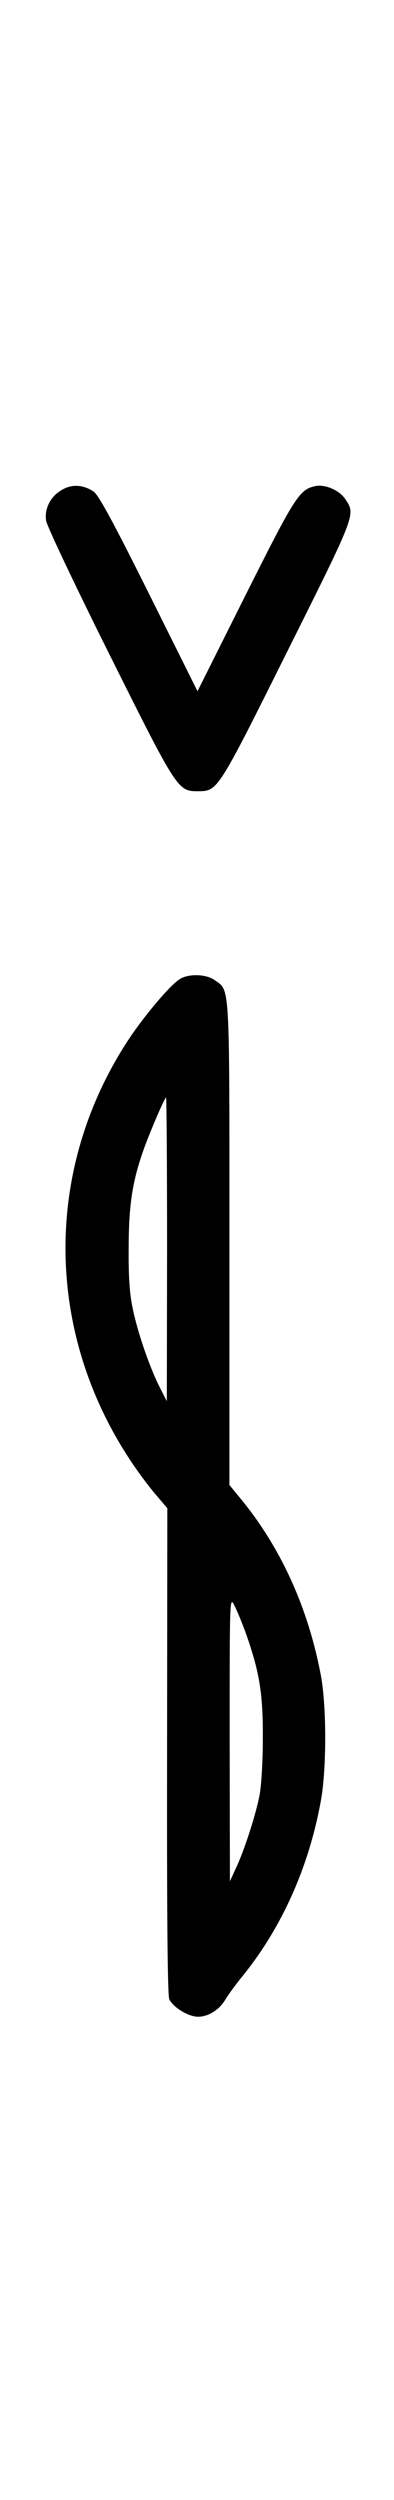
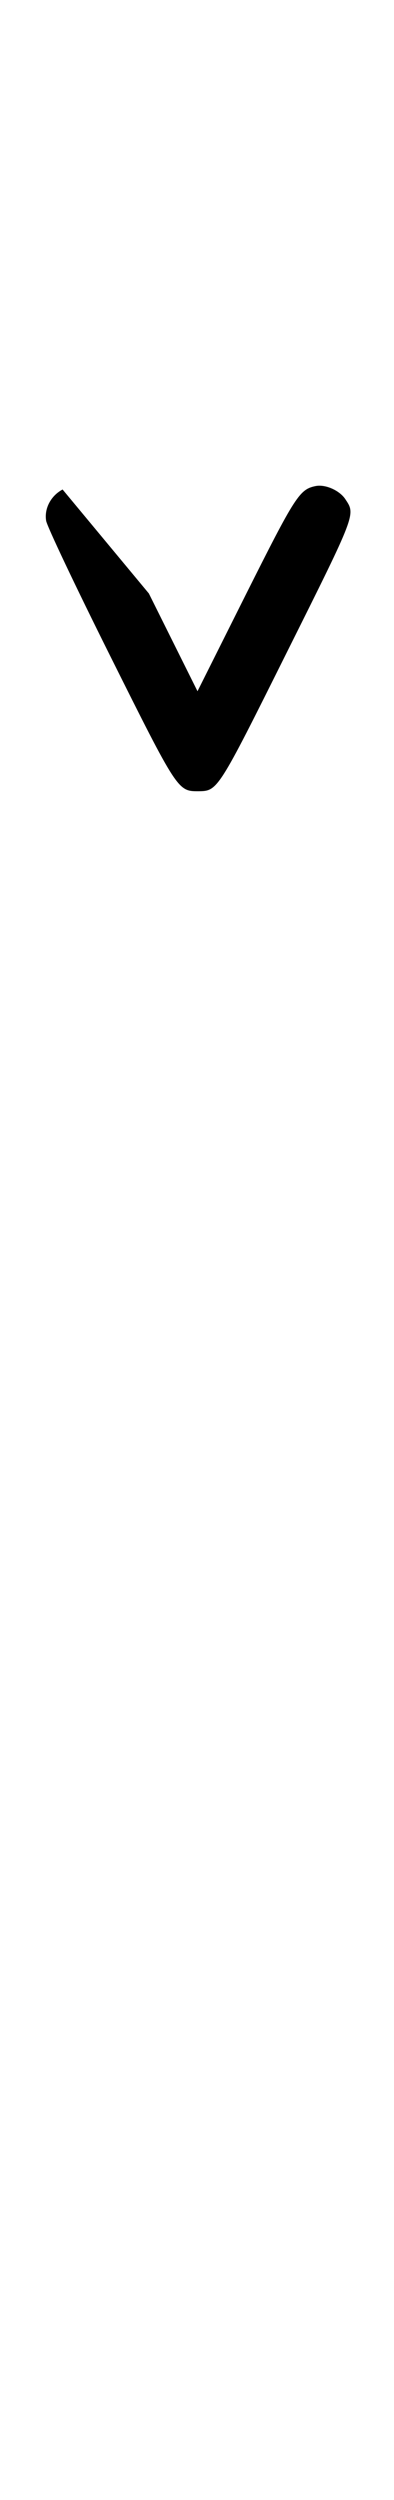
<svg xmlns="http://www.w3.org/2000/svg" version="1.0" width="158pt" height="1000pt" viewBox="0 0 158 1000" preserveAspectRatio="xMidYMid meet">
  <g transform="translate(0,1000) scale(0.1,-0.1)" fill="#000000" stroke="none">
-     <path d="M251 8042 c-47 -25 -74 -76 -66 -125 3 -21 118 -263 255 -537 272 -544 273 -545 355 -545 78 1 77 -2 357 559 278 556 274 547 233 609 -23 35 -79 60 -118 53 -66 -13 -82 -38 -282 -436 l-193 -385 -195 391 c-143 286 -202 395 -222 408 -41 27 -85 30 -124 8z" />
-     <path d="M720 6083 c-39 -25 -138 -142 -203 -239 -342 -517 -339 -1169 8 -1689 29 -44 74 -104 100 -134 l46 -54 -1 -972 c-1 -681 2 -979 9 -993 16 -30 66 -62 103 -68 43 -7 95 22 122 68 11 19 43 62 69 94 156 192 265 434 313 697 24 126 24 380 1 504 -50 266 -156 502 -312 696 l-55 67 0 966 c0 1063 3 1009 -60 1054 -34 24 -105 26 -140 3z m-50 -1080 l-1 -608 -28 55 c-39 76 -87 213 -108 312 -13 60 -18 127 -17 243 0 177 15 272 63 405 31 83 82 200 87 200 2 0 4 -273 4 -607z m319 -1545 c52 -149 66 -235 65 -413 0 -88 -6 -189 -13 -225 -15 -79 -63 -227 -96 -295 l-23 -50 -1 570 c0 560 0 569 18 535 10 -19 33 -74 50 -122z" />
+     <path d="M251 8042 c-47 -25 -74 -76 -66 -125 3 -21 118 -263 255 -537 272 -544 273 -545 355 -545 78 1 77 -2 357 559 278 556 274 547 233 609 -23 35 -79 60 -118 53 -66 -13 -82 -38 -282 -436 l-193 -385 -195 391 z" />
  </g>
</svg>